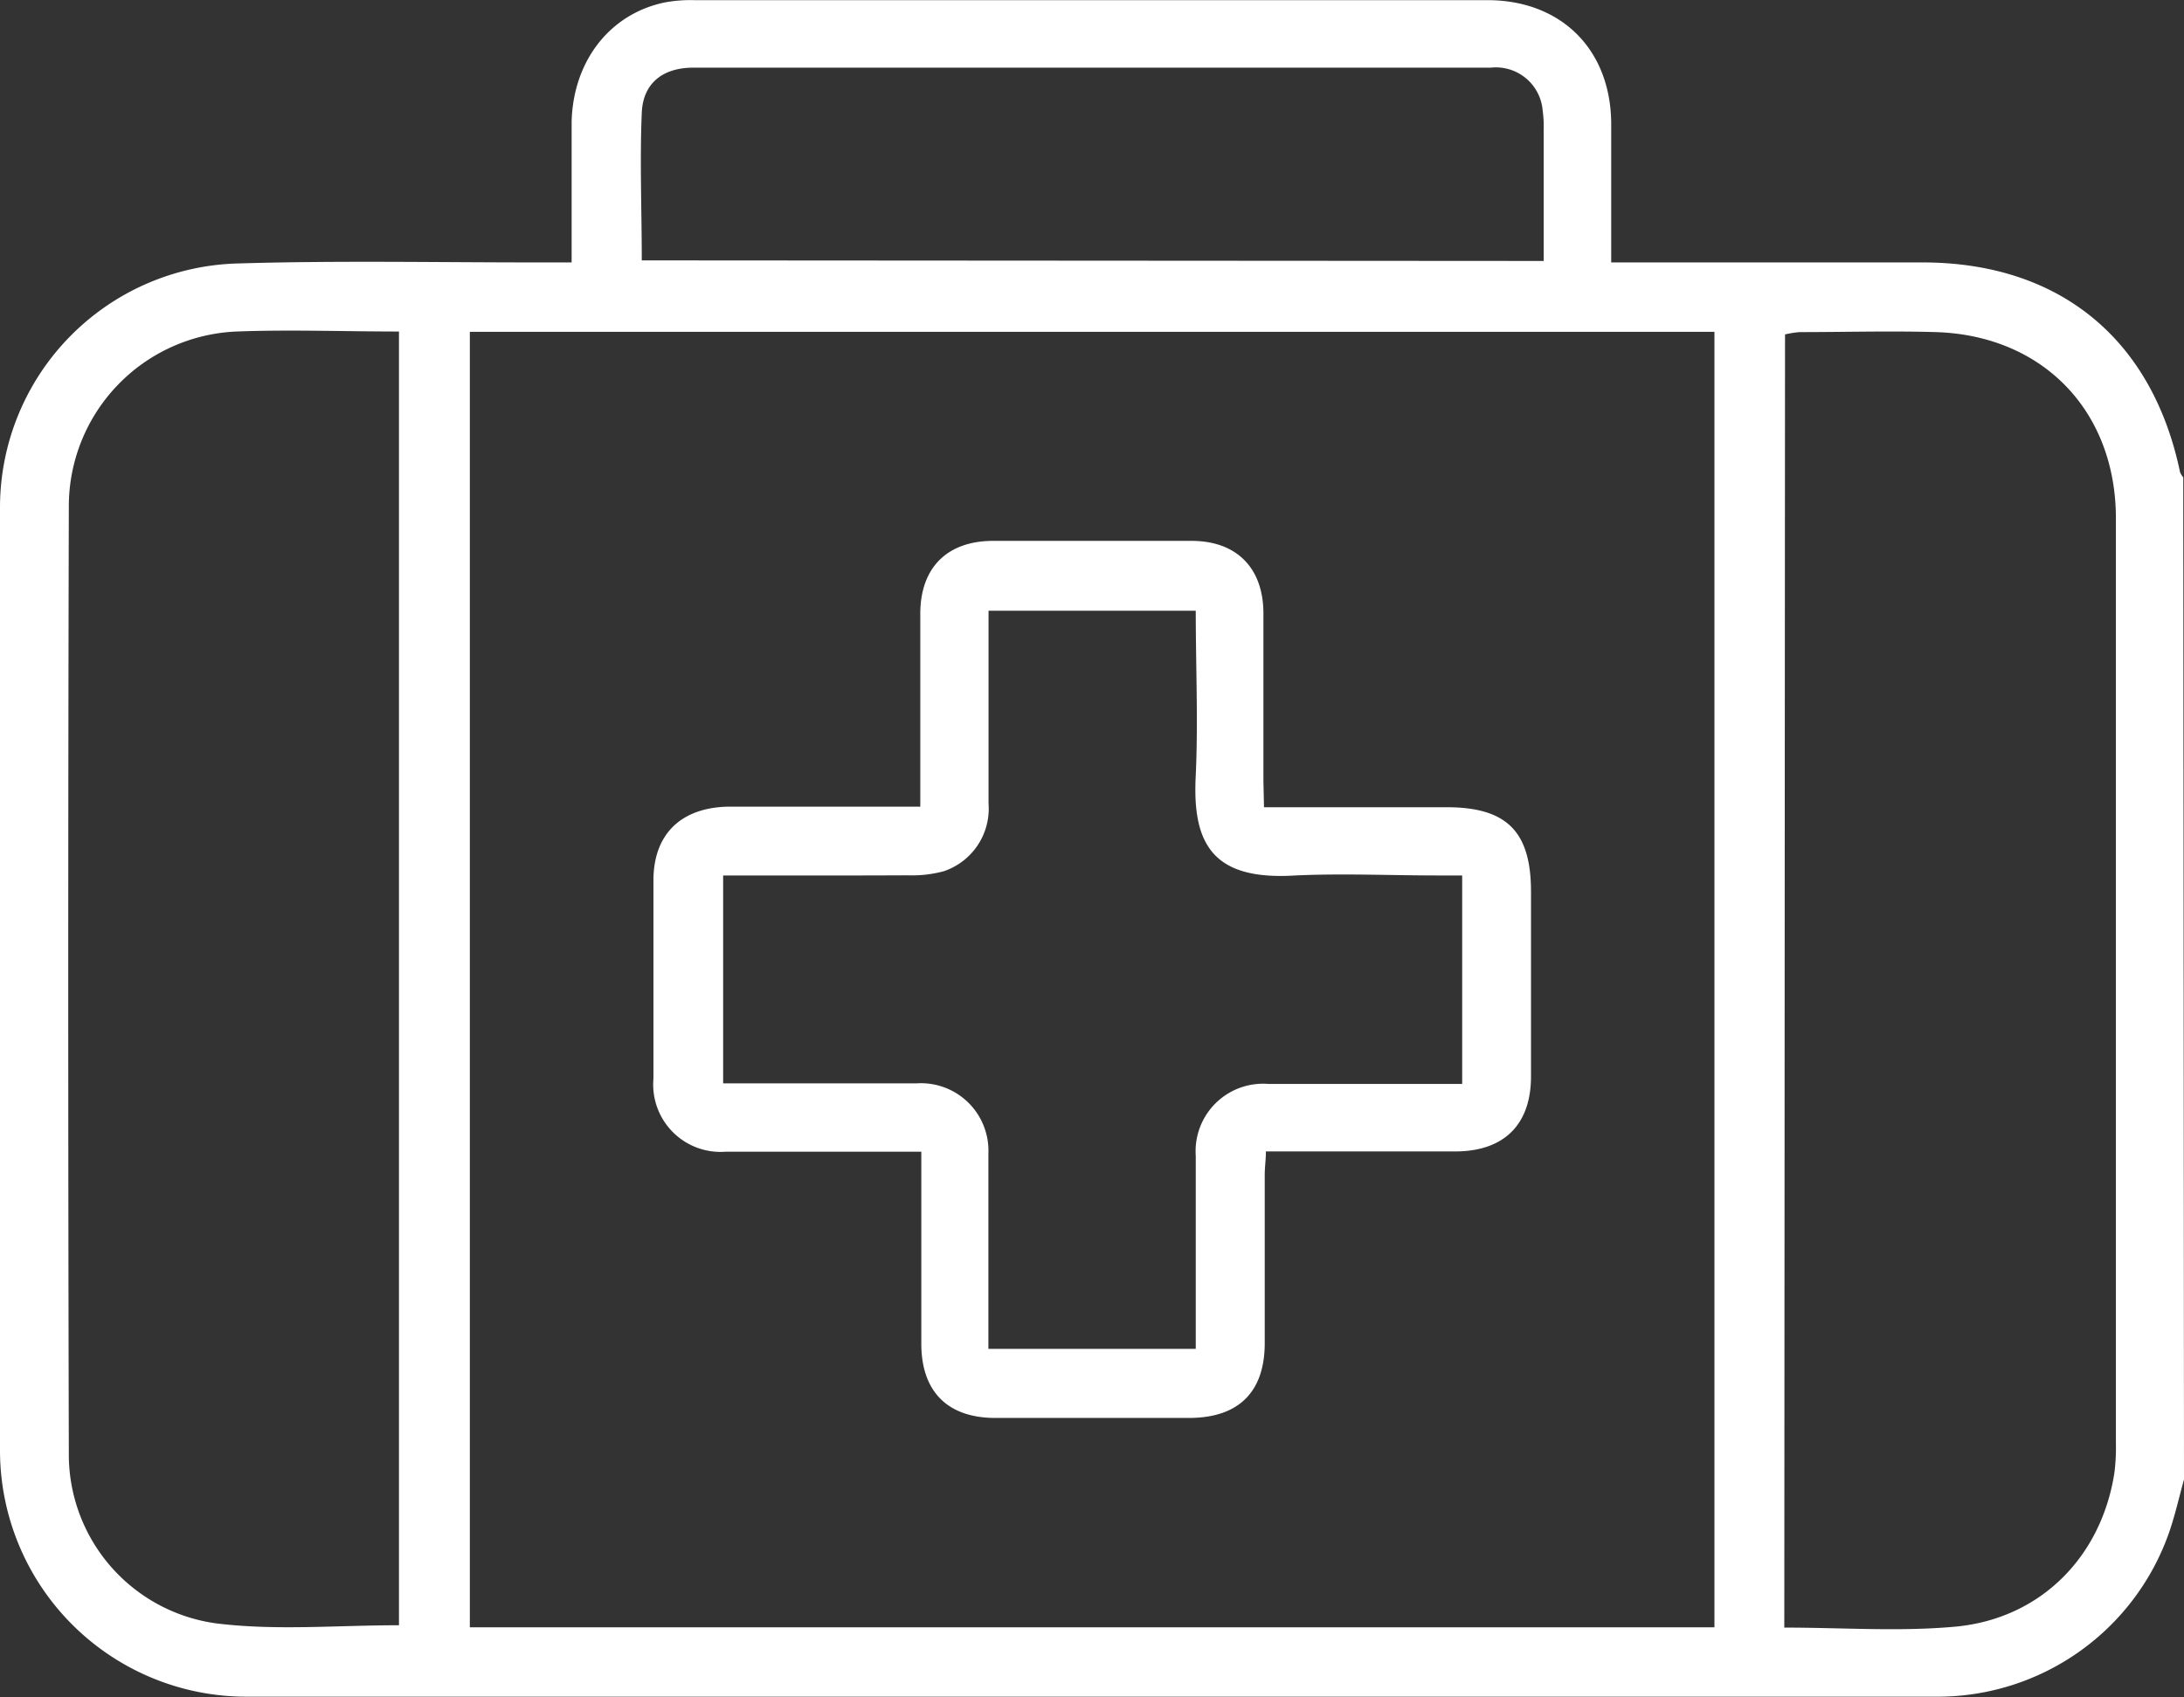
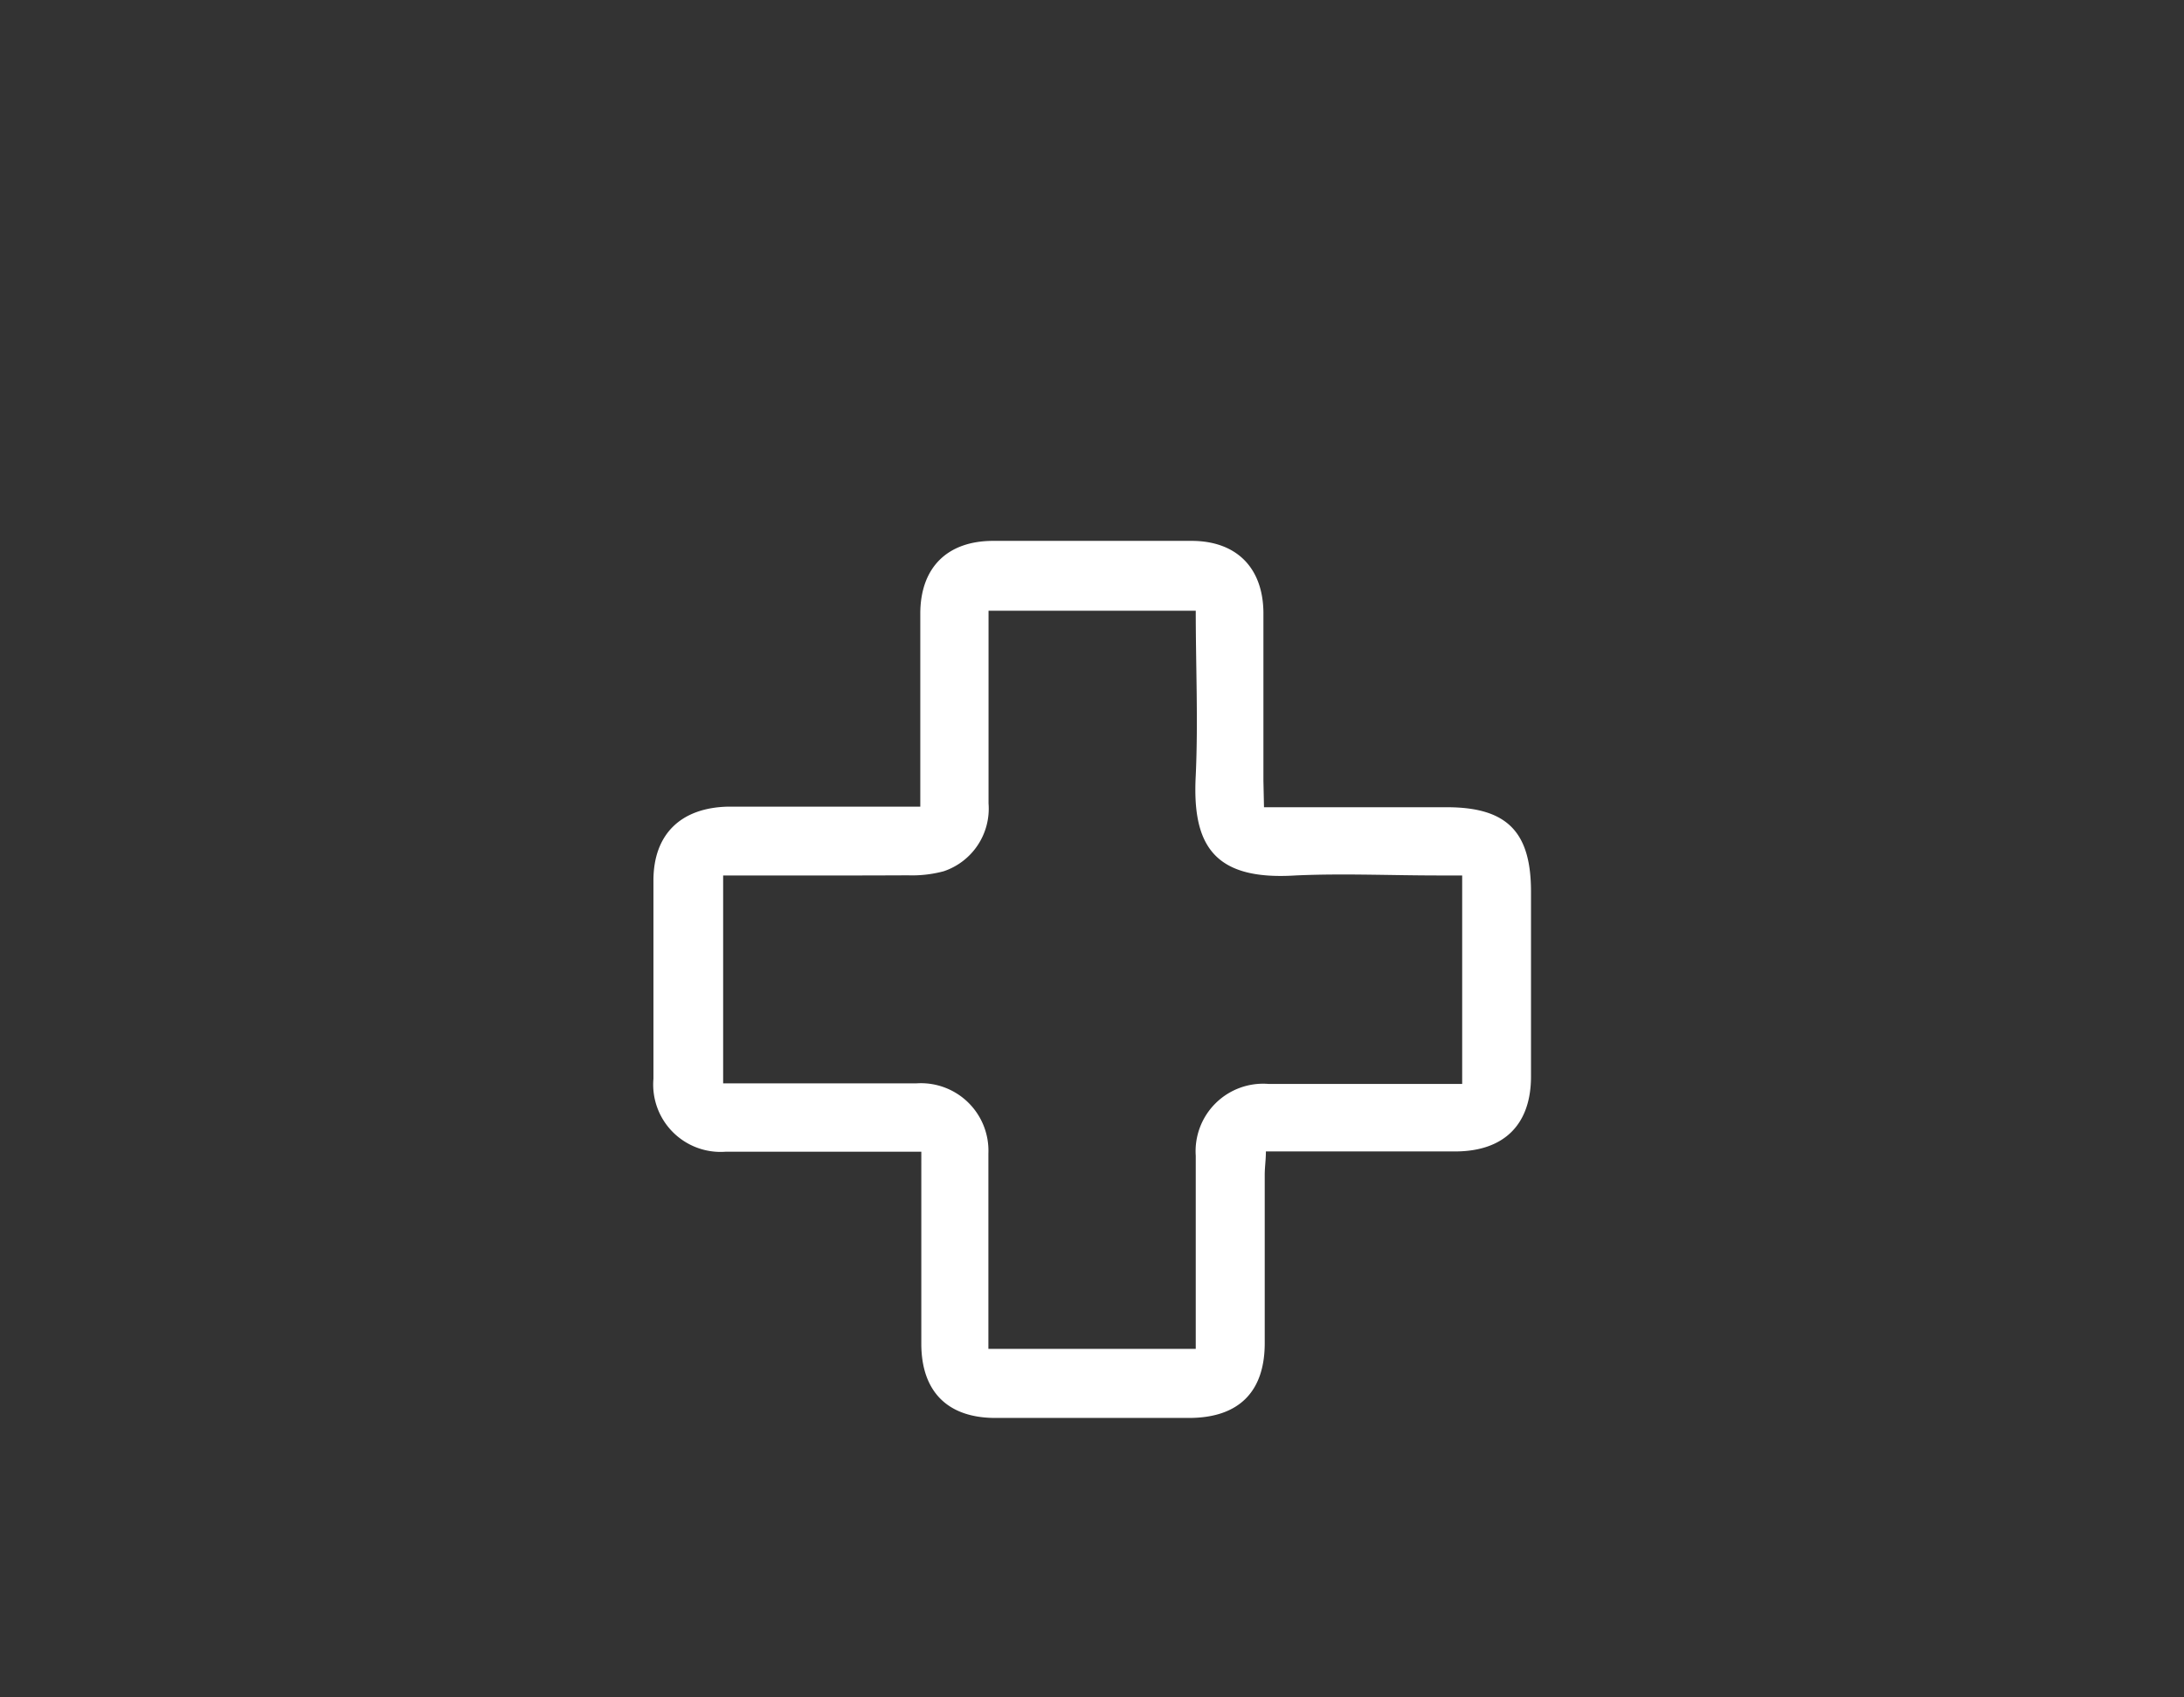
<svg xmlns="http://www.w3.org/2000/svg" viewBox="0 0 149.77 116.4">
  <rect x="0" y="0" width="149.77" height="116.4" fill="#333333" stroke="none" />
  <defs>
    <style>.cls-1{fill:white;}</style>
  </defs>
  <g id="Layer_2" data-name="Layer 2">
    <g id="Layer_1-2" data-name="Layer 1">
-       <path class="cls-1" d="M149.77,101.48c-.35,1.26-.63,2.54-1.07,3.77A16.82,16.82,0,0,1,133,116.38q-58.11,0-116.23,0A16.9,16.9,0,0,1,0,99.58Q0,67.19,0,34.81A16.75,16.75,0,0,1,16.35,18.07c7-.21,14-.06,21-.07h1.85c0-3.34,0-6.5,0-9.66C39.31,4.16,41.84.93,45.62.16a9.82,9.82,0,0,1,2-.15H102c5,0,8.42,3.31,8.49,8.38,0,2.68,0,5.36,0,8V18h1.89q9.72,0,19.45,0c9.38,0,15.76,5.23,17.67,14.39a1.51,1.51,0,0,0,.22.36ZM32.22,111.62h85.35V22.76H32.22Zm-4.86-.14V22.74c-3.76,0-7.46-.14-11.14,0A12,12,0,0,0,4.72,34.69q-.08,32.52,0,65a11.69,11.69,0,0,0,10.1,11.66C18.91,111.86,23.08,111.48,27.36,111.48Zm95,.16c4,0,7.93.29,11.79-.07C140,111,144.13,106.72,145,101a13.87,13.87,0,0,0,.1-2q0-31.73,0-63.44c0-7.36-5-12.55-12.34-12.78-3.12-.09-6.24,0-9.35,0a6.46,6.46,0,0,0-1,.16ZM105.86,17.9v-9a8.28,8.28,0,0,0-.07-1.32,3.22,3.22,0,0,0-3.55-2.94H47.55c-2.08,0-3.45,1.05-3.54,3.09-.14,3.34,0,6.69,0,10.13Z" />
      <path class="cls-1" d="M86.68,55.37H99.21c4.11,0,5.77,1.66,5.78,5.75,0,4.24,0,8.48,0,12.72,0,3.3-1.85,5.13-5.18,5.14h-13c0,.58-.08,1.09-.08,1.6,0,3.85,0,7.7,0,11.55,0,3.35-1.79,5.12-5.17,5.13-4.43,0-8.87,0-13.3,0-3.28,0-5.07-1.81-5.08-5.07,0-3.8,0-7.6,0-11.41V79H61.45c-3.9,0-7.8,0-11.7,0A4.62,4.62,0,0,1,44.81,74c0-4.53,0-9.06,0-13.6,0-3.19,1.89-5,5.12-5.07,3.81,0,7.61,0,11.41,0h1.77V53.65c0-3.85,0-7.7,0-11.55,0-3.16,1.84-5,5-5,4.53,0,9.06,0,13.6,0,3.07,0,4.9,1.83,4.93,4.91,0,3.85,0,7.7,0,11.55ZM49.59,60.05V74.31h1.7c3.85,0,7.7,0,11.55,0a4.63,4.63,0,0,1,4.94,4.81c0,1.8,0,3.6,0,5.4v8H82v-1.7c0-3.85,0-7.7,0-11.54a4.63,4.63,0,0,1,5-4.93c3.9,0,7.8,0,11.69,0h1.58V60.05H98.62c-3.27,0-6.54-.15-9.79,0C83.26,60.4,81.74,58,82,53.19c.17-3.73,0-7.48,0-11.3H67.79v1.67c0,3.85,0,7.7,0,11.55a4.53,4.53,0,0,1-3.07,4.65,8.35,8.35,0,0,1-2.45.28C58.08,60.06,53.89,60.05,49.59,60.05Z" />
    </g>
  </g>
</svg>